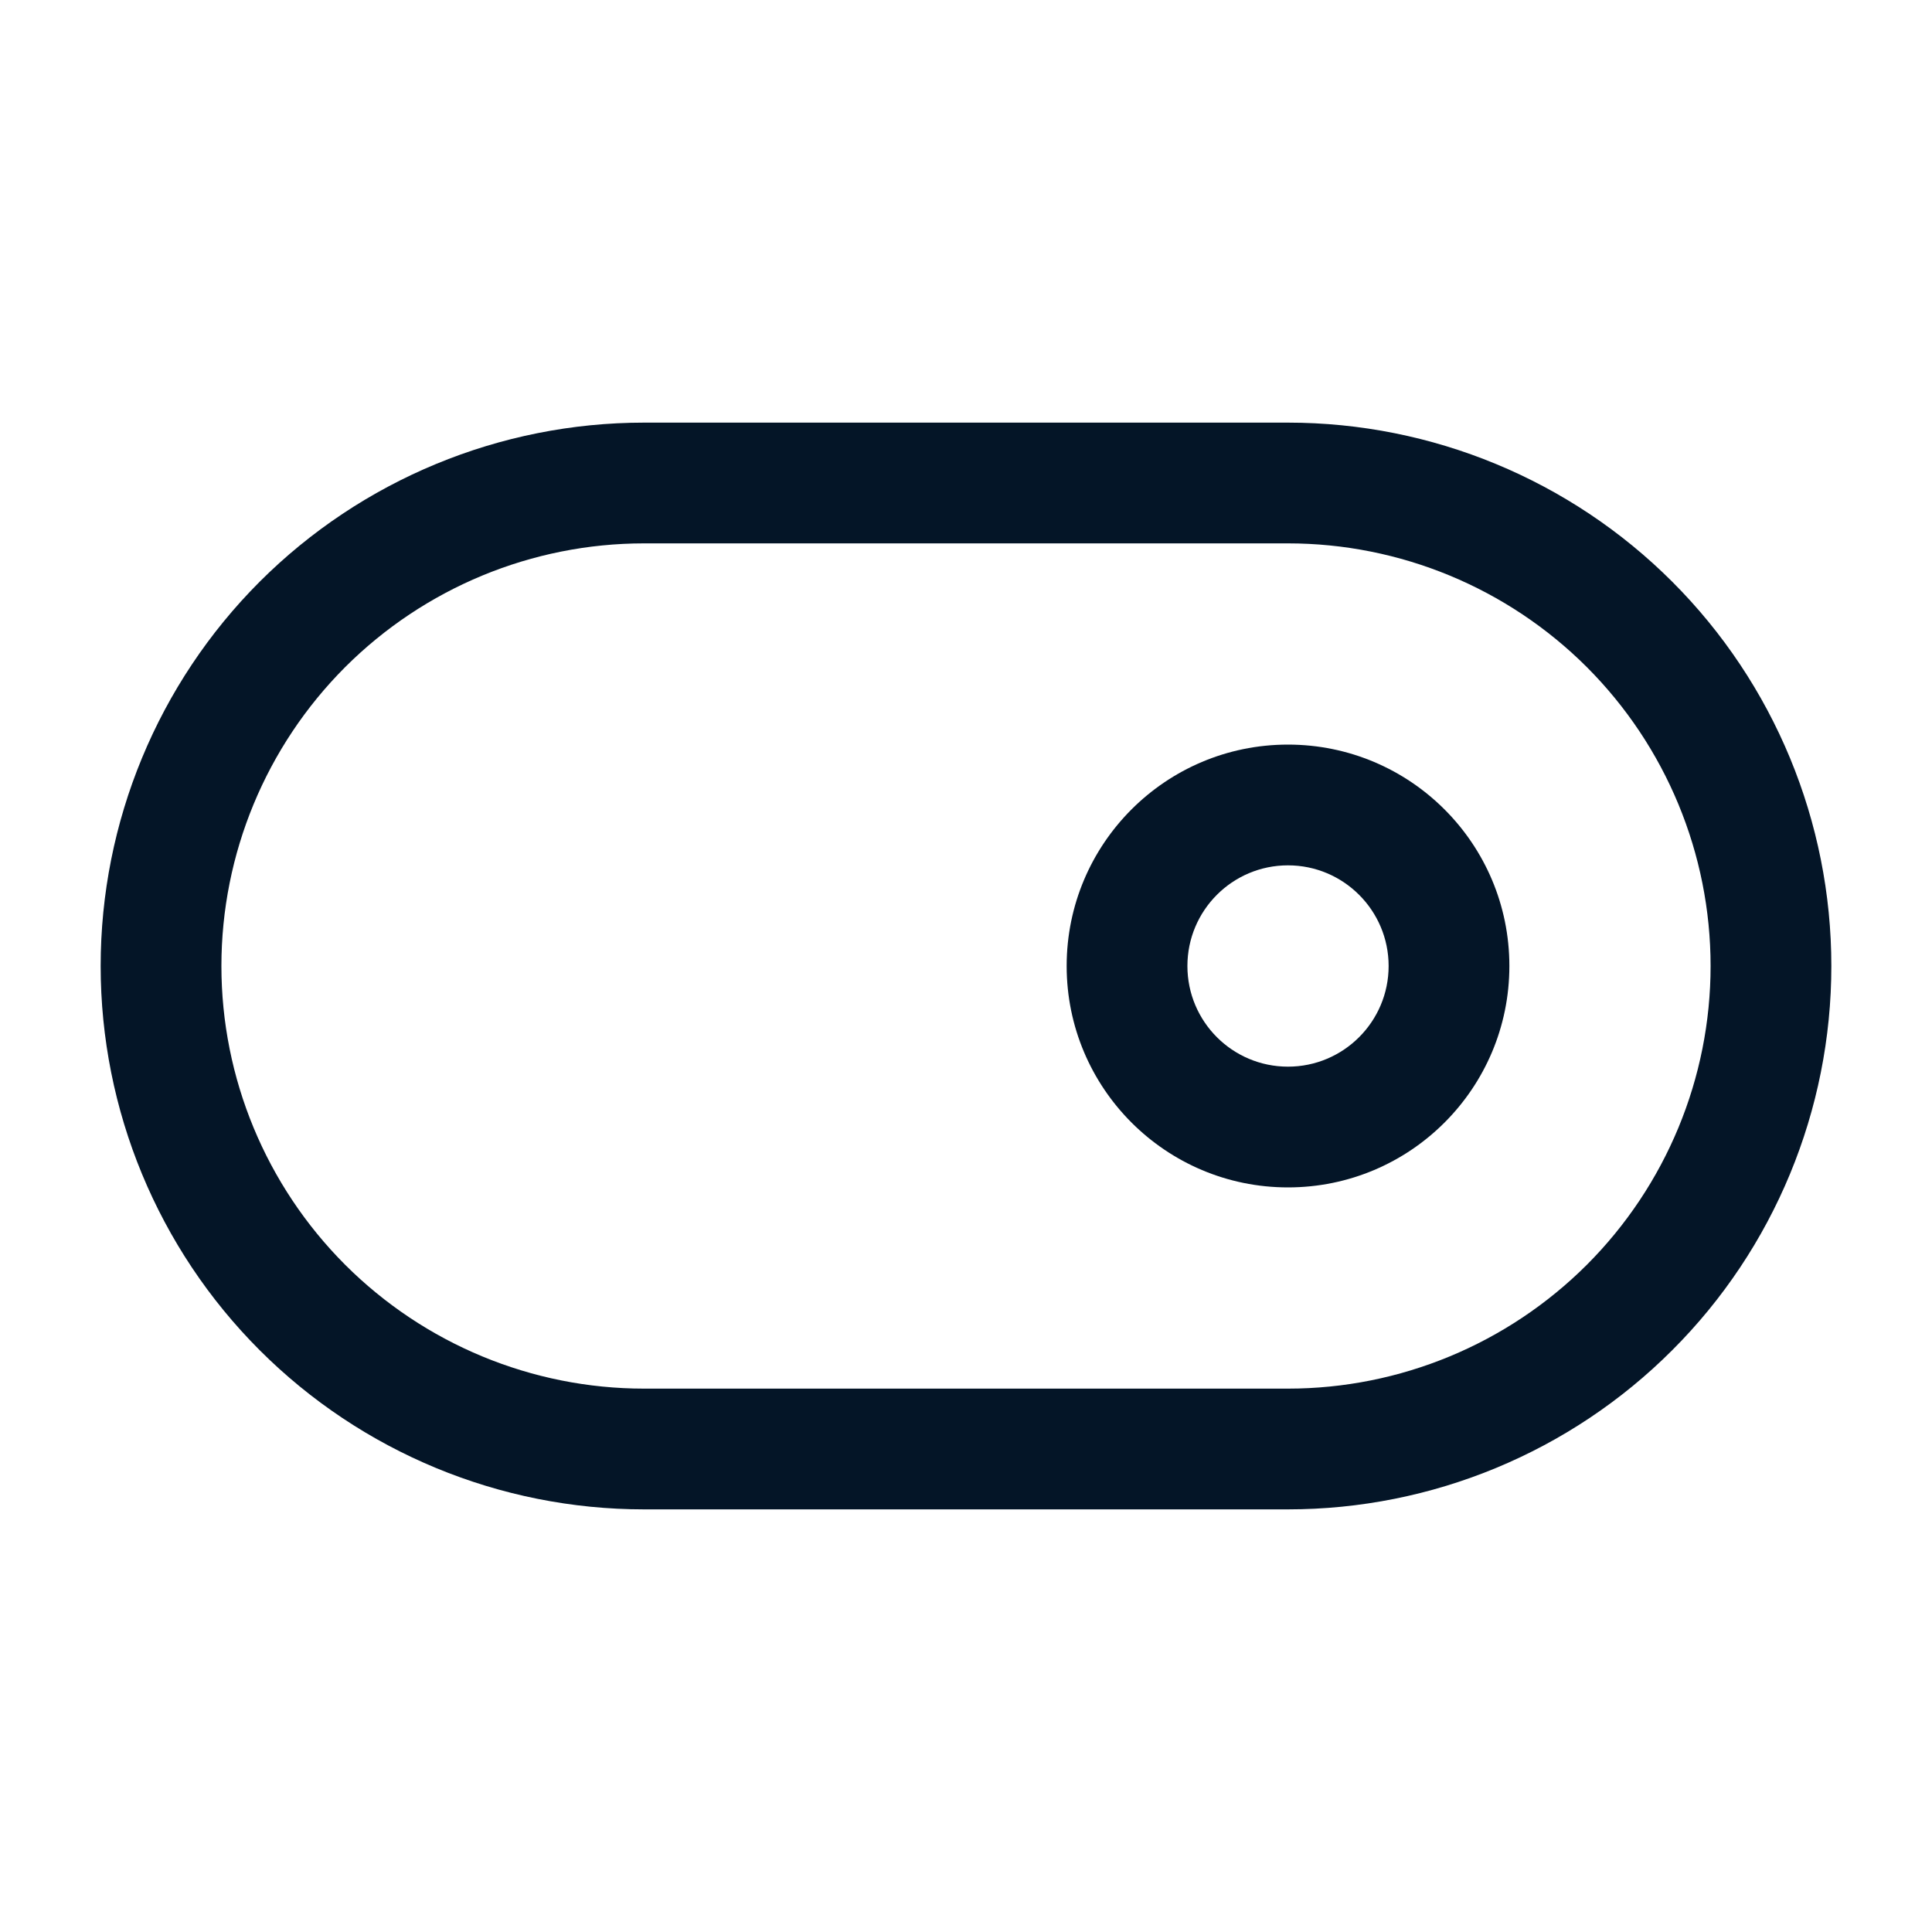
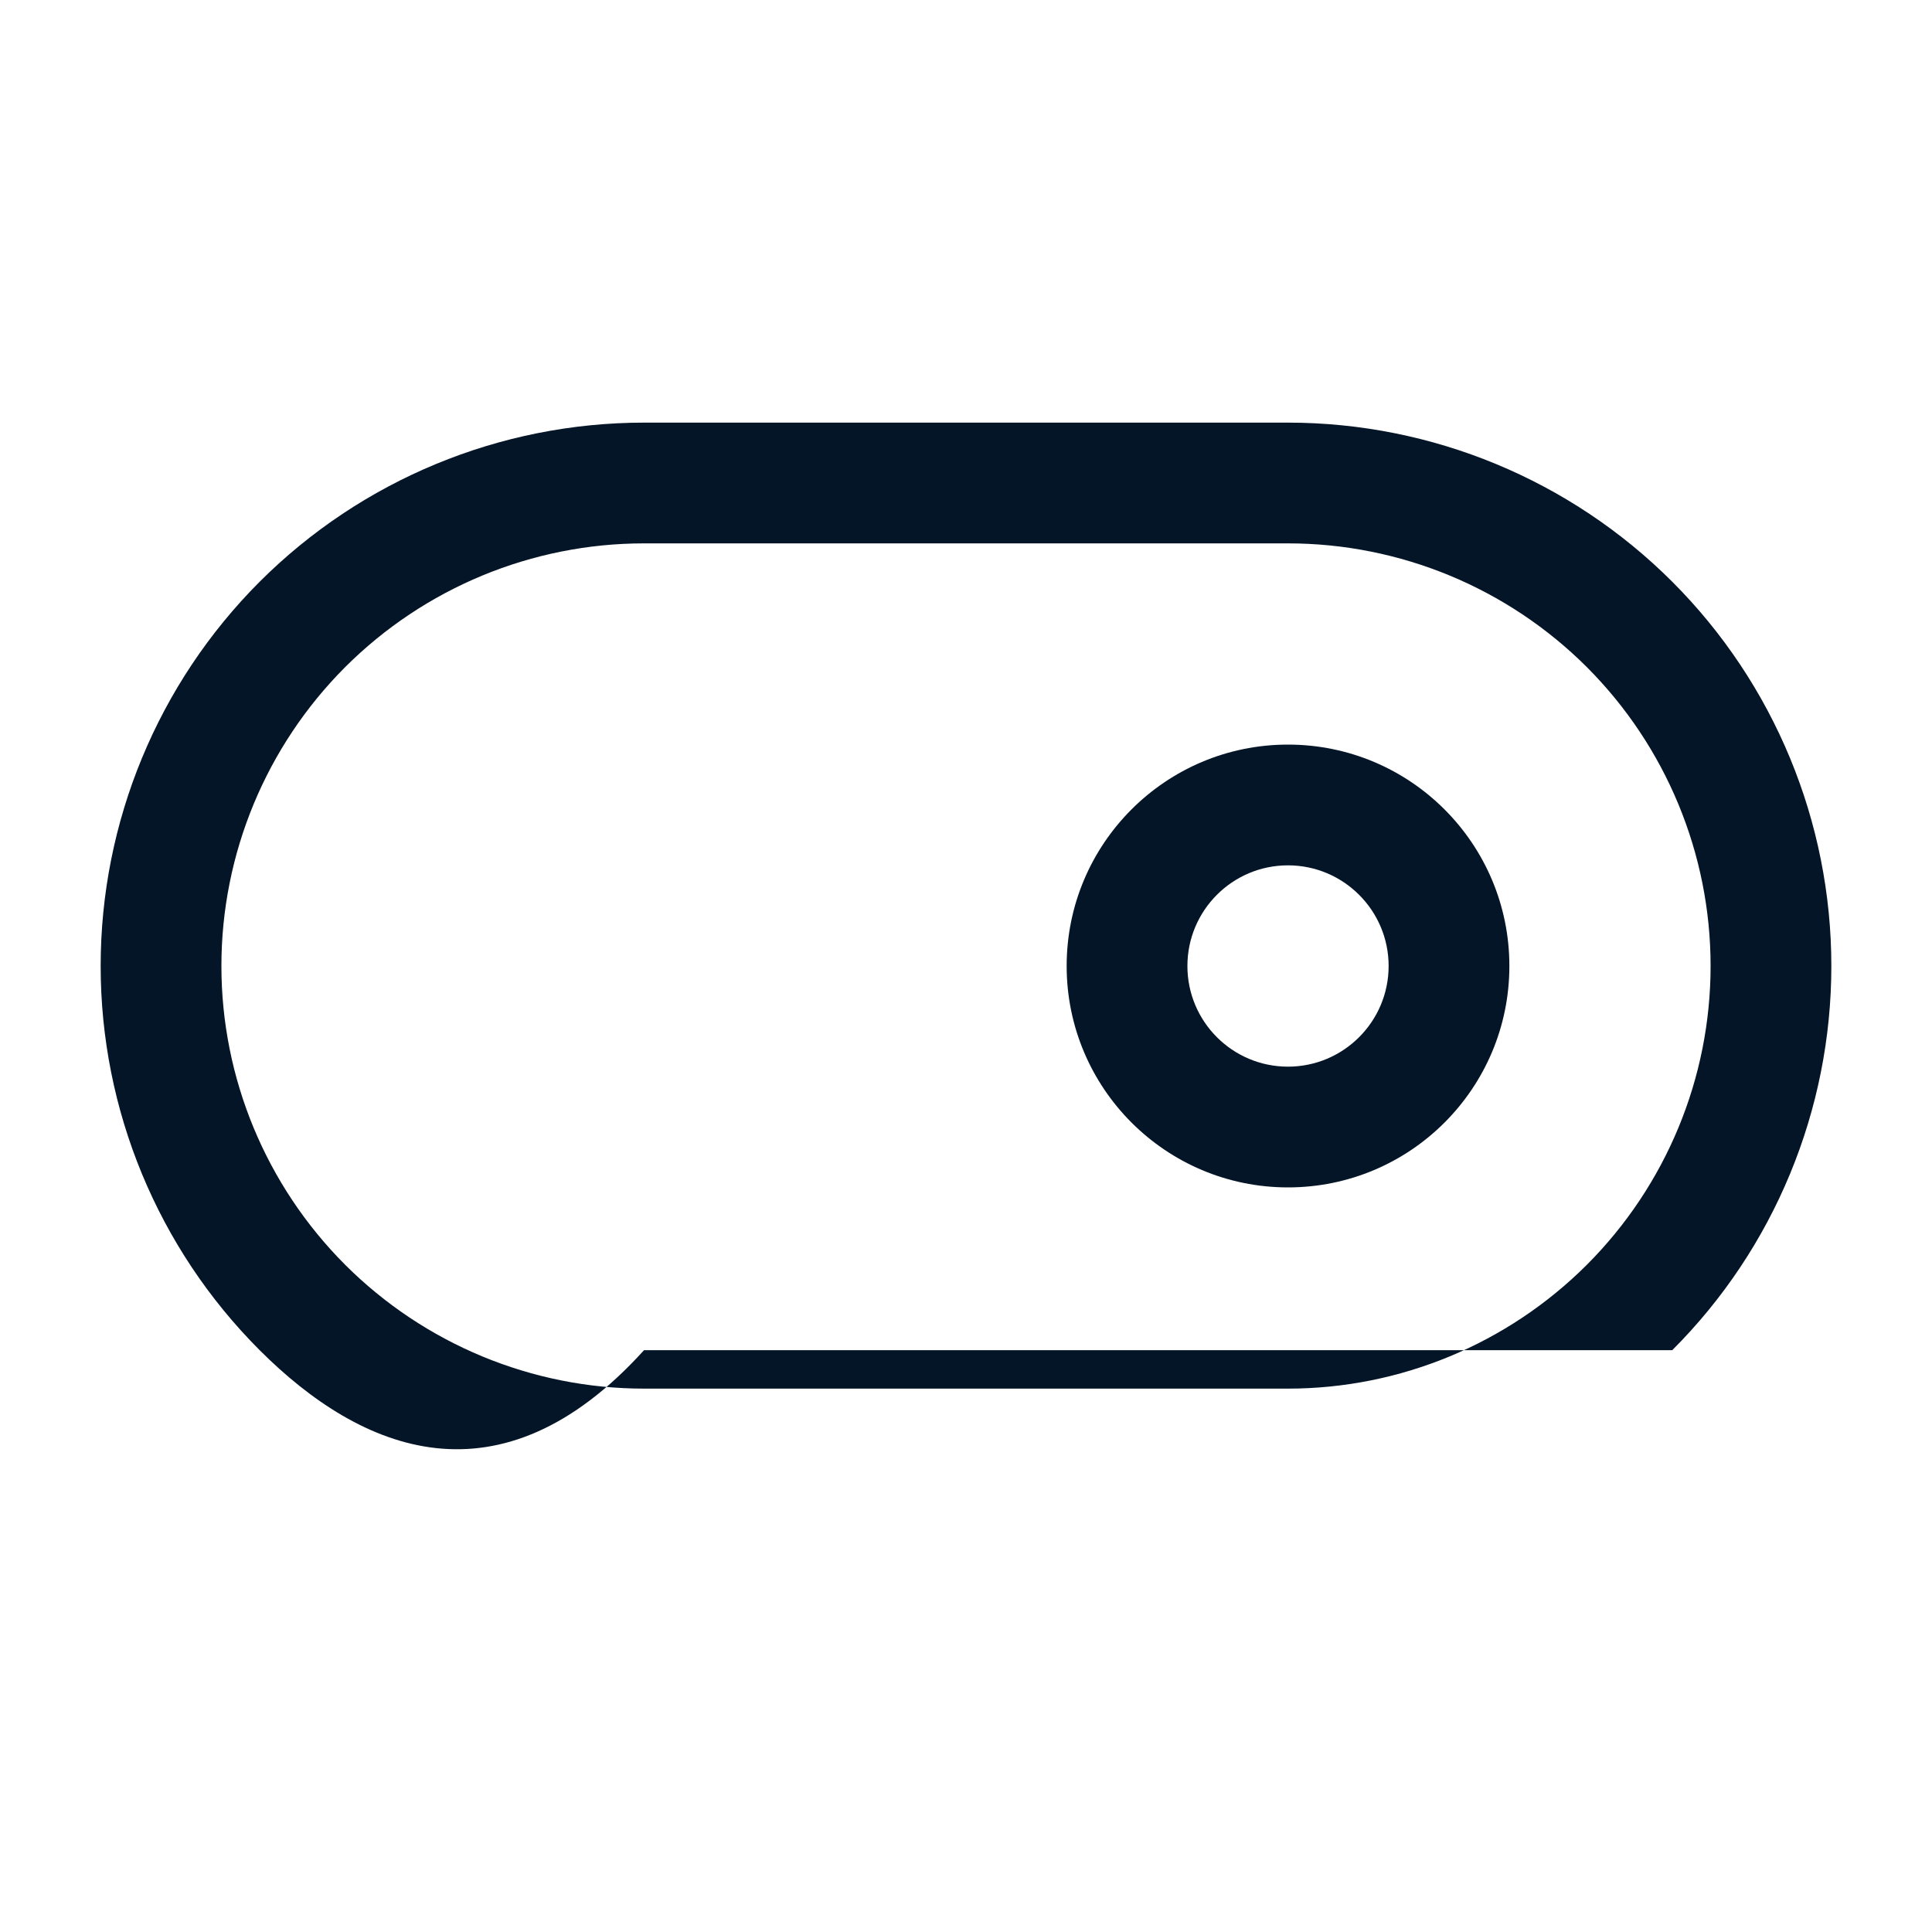
<svg xmlns="http://www.w3.org/2000/svg" width="20" height="20" viewBox="0 0 20 20" fill="none">
-   <path d="M13.333 4.375C14.825 4.375 16.257 4.968 17.311 6.022C18.366 7.077 18.958 8.508 18.958 10C18.958 11.492 18.366 12.923 17.311 13.977C16.257 15.032 14.825 15.625 13.333 15.625H6.667C5.175 15.625 3.743 15.032 2.688 13.977C1.634 12.923 1.042 11.492 1.042 10C1.042 8.508 1.634 7.077 2.688 6.022C3.743 4.968 5.175 4.375 6.667 4.375H13.333ZM6.667 5.625C5.507 5.625 4.394 6.086 3.573 6.906C2.753 7.727 2.292 8.84 2.292 10C2.292 11.16 2.753 12.272 3.573 13.093C4.394 13.913 5.507 14.375 6.667 14.375H13.333C14.493 14.375 15.606 13.913 16.427 13.093C17.247 12.272 17.708 11.16 17.708 10C17.708 8.84 17.247 7.727 16.427 6.906C15.606 6.086 14.493 5.625 13.333 5.625H6.667ZM13.333 7.708C14.599 7.708 15.625 8.734 15.625 10C15.625 11.266 14.599 12.292 13.333 12.292C12.068 12.292 11.042 11.265 11.042 10C11.042 8.734 12.068 7.708 13.333 7.708ZM13.333 8.958C12.758 8.958 12.292 9.425 12.292 10C12.292 10.575 12.758 11.042 13.333 11.042C13.908 11.042 14.375 10.575 14.375 10C14.375 9.425 13.908 8.958 13.333 8.958Z" fill="#041527" />
+   <path d="M13.333 4.375C14.825 4.375 16.257 4.968 17.311 6.022C18.366 7.077 18.958 8.508 18.958 10C18.958 11.492 18.366 12.923 17.311 13.977H6.667C5.175 15.625 3.743 15.032 2.688 13.977C1.634 12.923 1.042 11.492 1.042 10C1.042 8.508 1.634 7.077 2.688 6.022C3.743 4.968 5.175 4.375 6.667 4.375H13.333ZM6.667 5.625C5.507 5.625 4.394 6.086 3.573 6.906C2.753 7.727 2.292 8.84 2.292 10C2.292 11.16 2.753 12.272 3.573 13.093C4.394 13.913 5.507 14.375 6.667 14.375H13.333C14.493 14.375 15.606 13.913 16.427 13.093C17.247 12.272 17.708 11.16 17.708 10C17.708 8.84 17.247 7.727 16.427 6.906C15.606 6.086 14.493 5.625 13.333 5.625H6.667ZM13.333 7.708C14.599 7.708 15.625 8.734 15.625 10C15.625 11.266 14.599 12.292 13.333 12.292C12.068 12.292 11.042 11.265 11.042 10C11.042 8.734 12.068 7.708 13.333 7.708ZM13.333 8.958C12.758 8.958 12.292 9.425 12.292 10C12.292 10.575 12.758 11.042 13.333 11.042C13.908 11.042 14.375 10.575 14.375 10C14.375 9.425 13.908 8.958 13.333 8.958Z" fill="#041527" />
</svg>